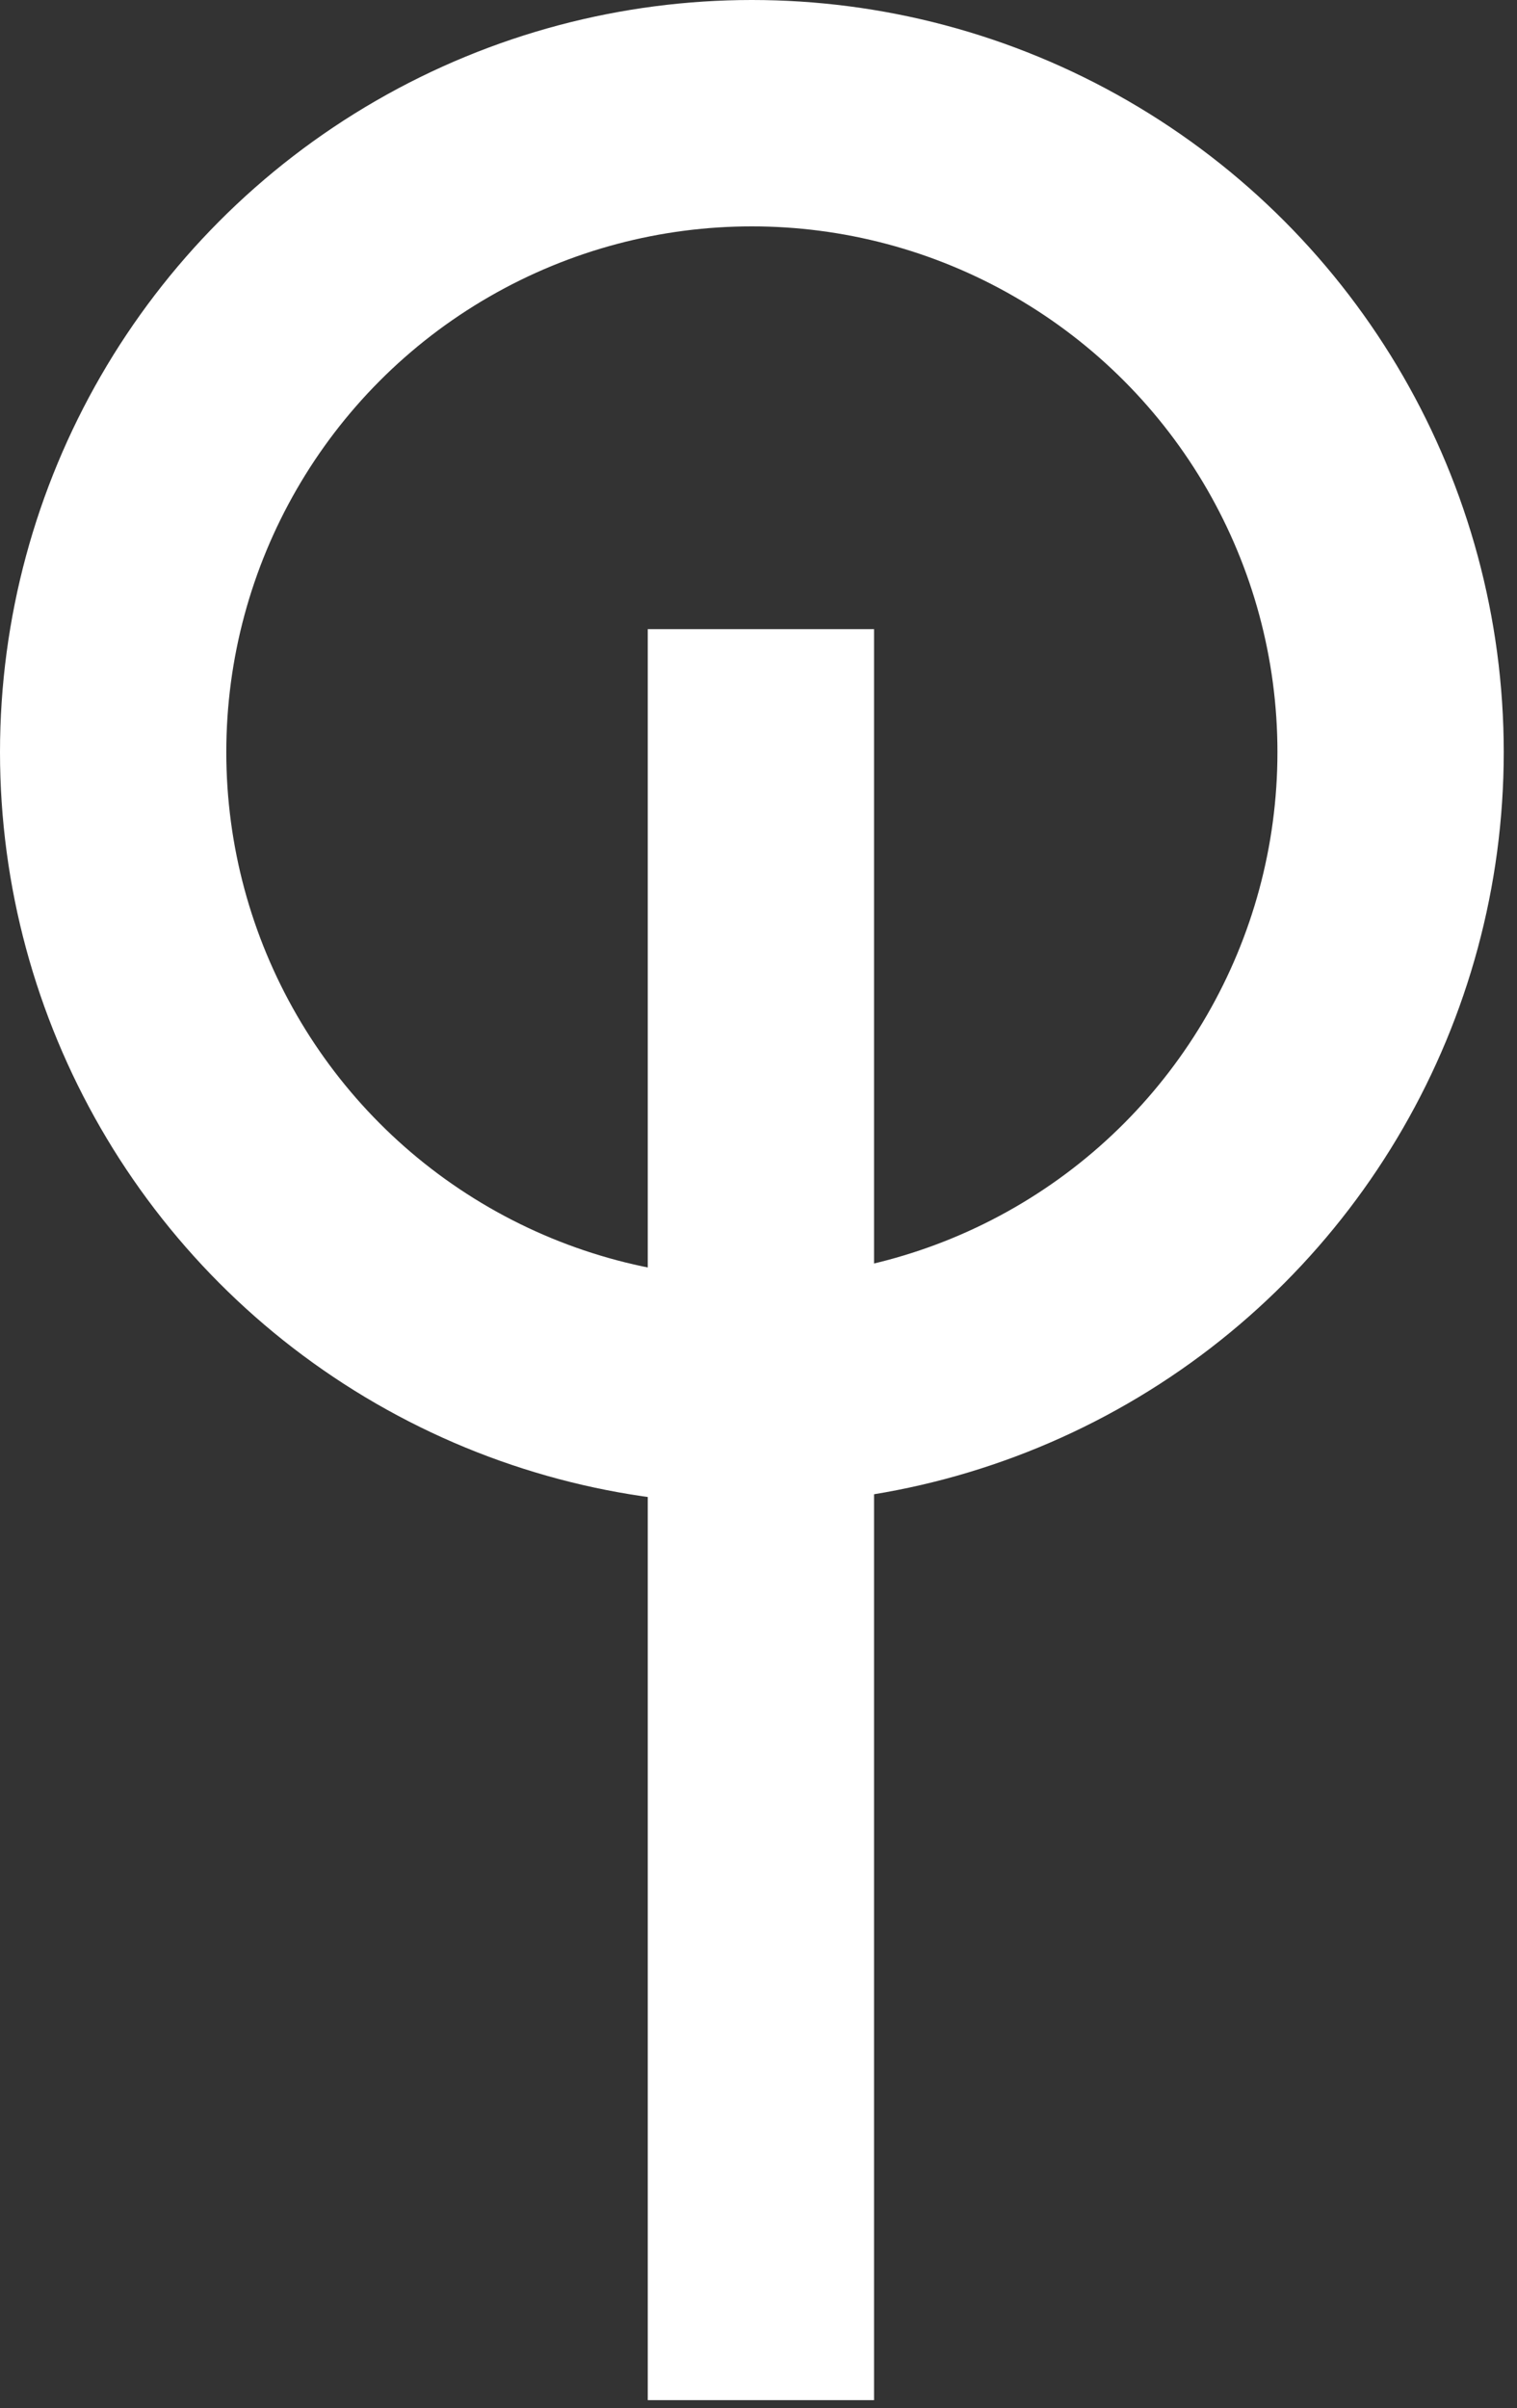
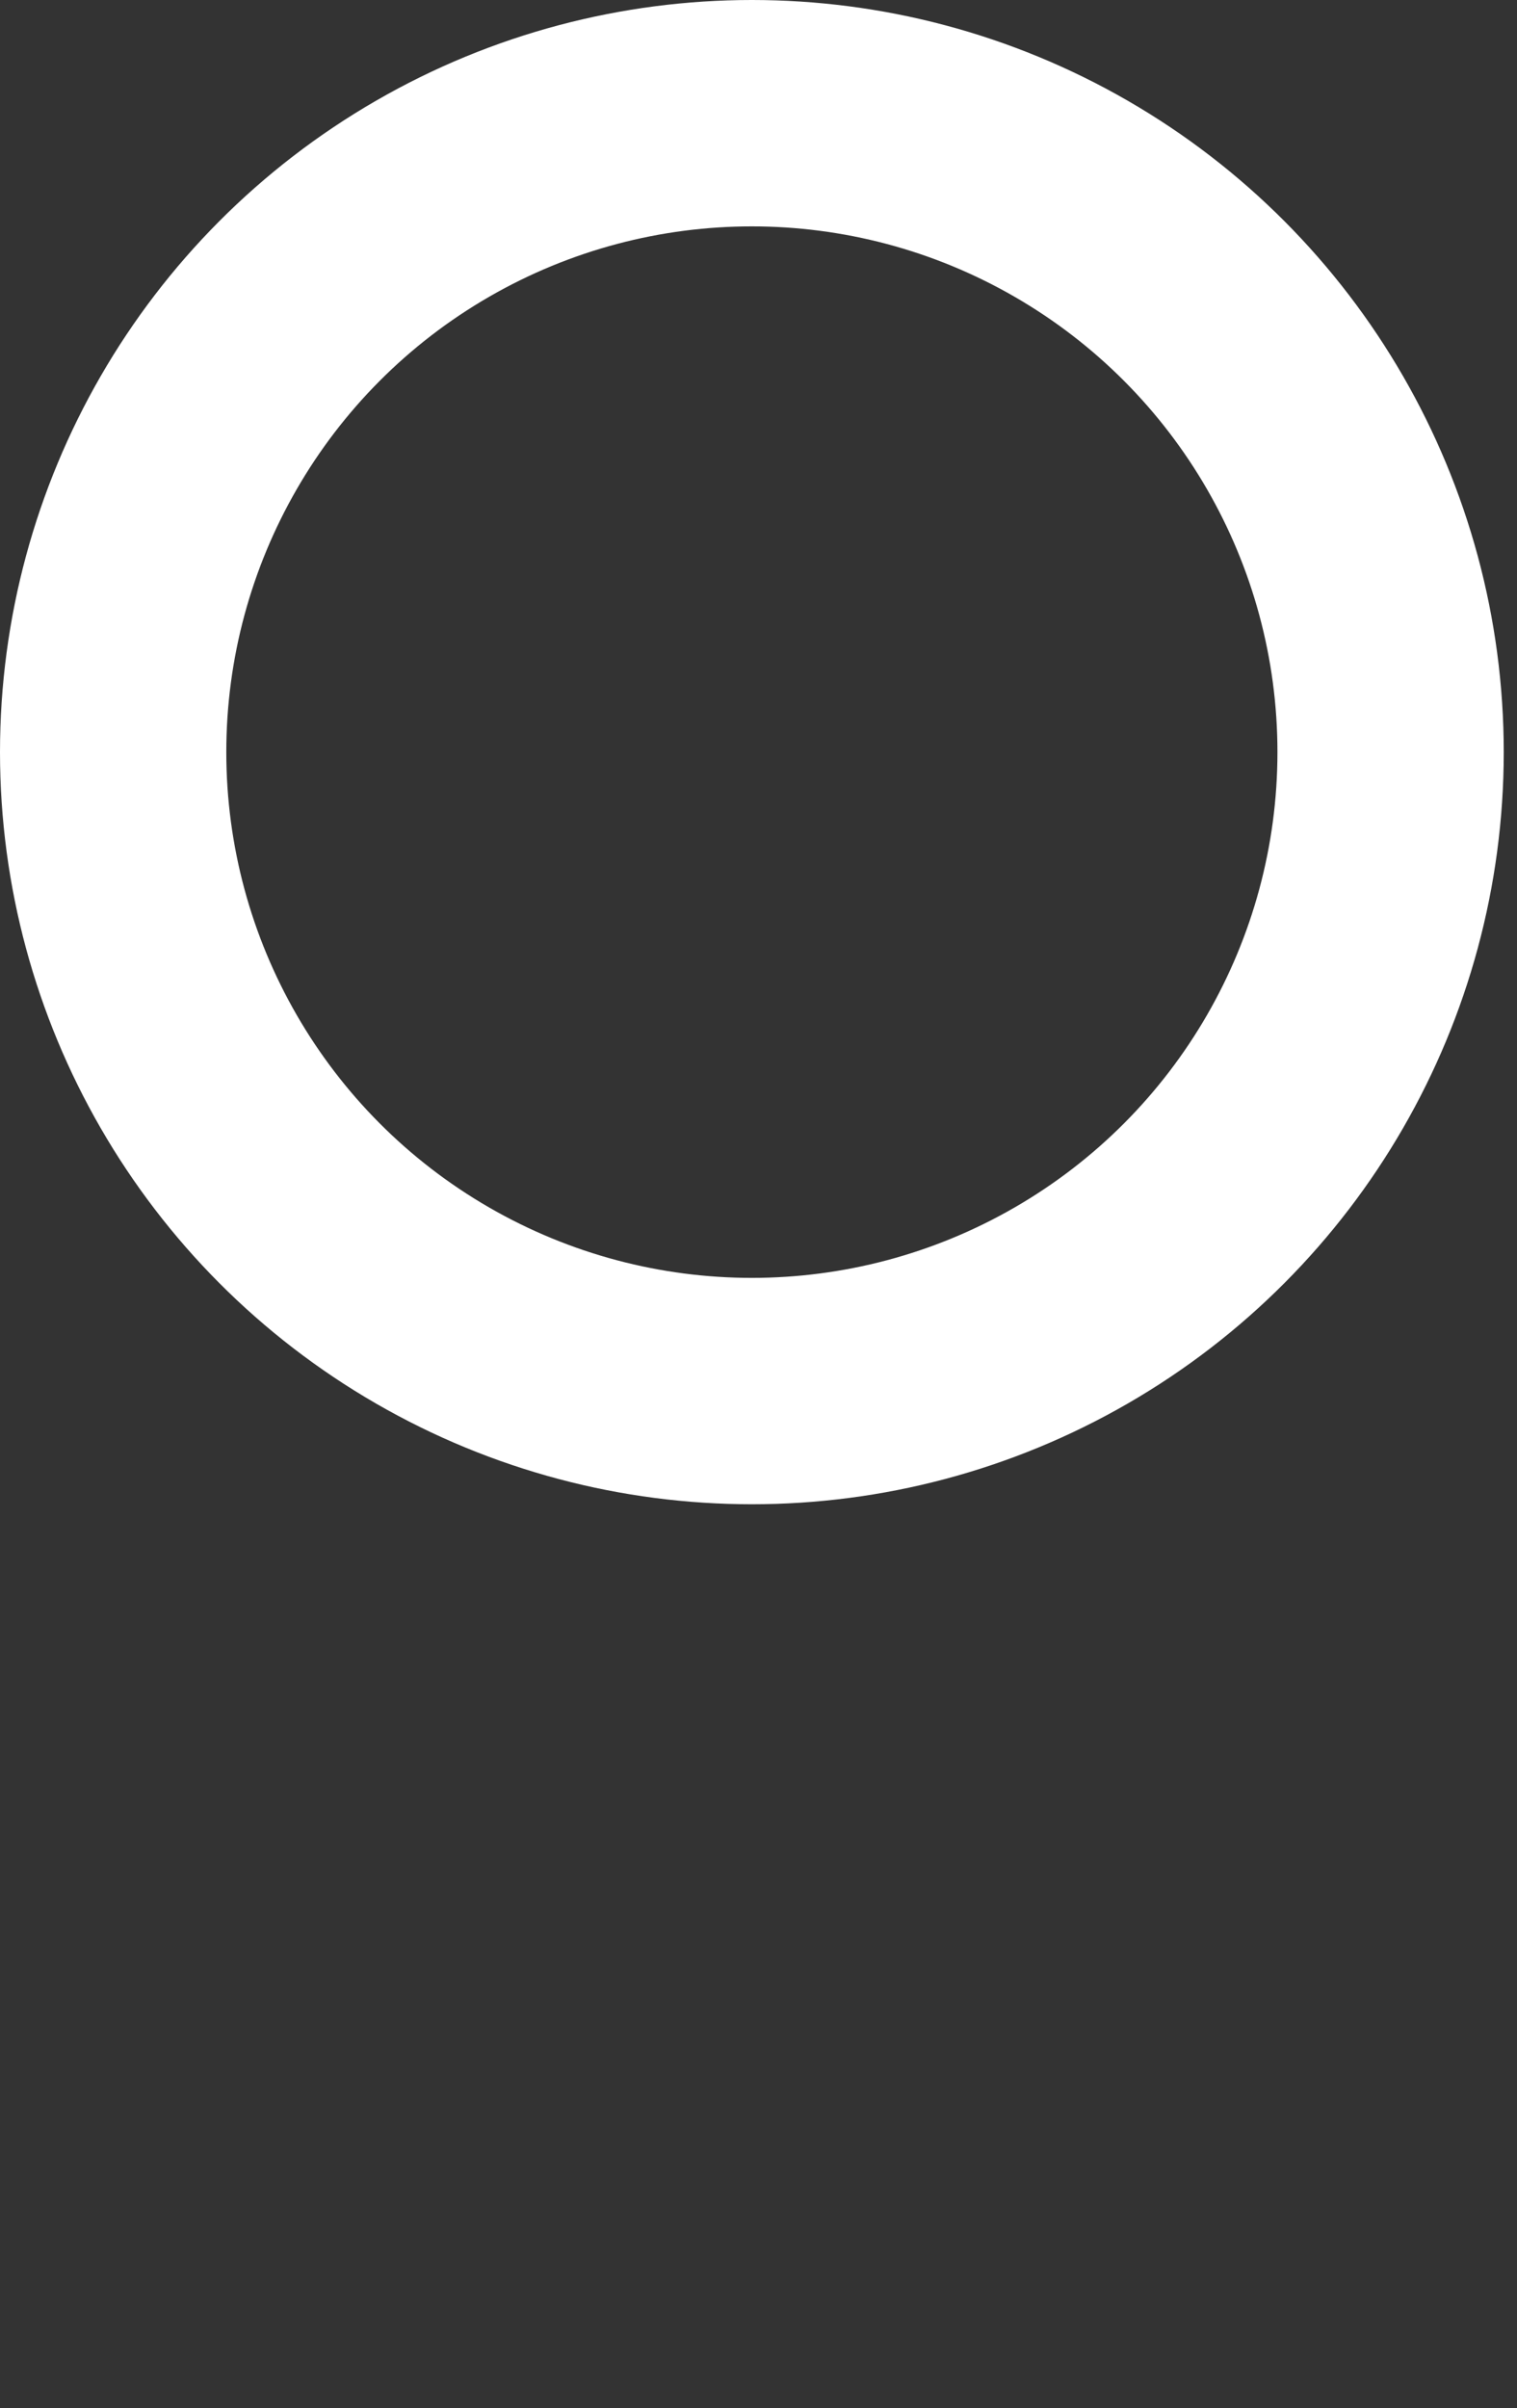
<svg xmlns="http://www.w3.org/2000/svg" width="46" height="73" viewBox="0 0 46 73" fill="none">
  <rect x="0" y="0" width="46" height="73" fill="#333333" stroke="none" />
-   <path d="M23.073 72.755V19.071" stroke="white" stroke-width="6.862" />
  <circle cx="22.799" cy="22.799" r="19.368" stroke="white" stroke-width="6.862" />
</svg>